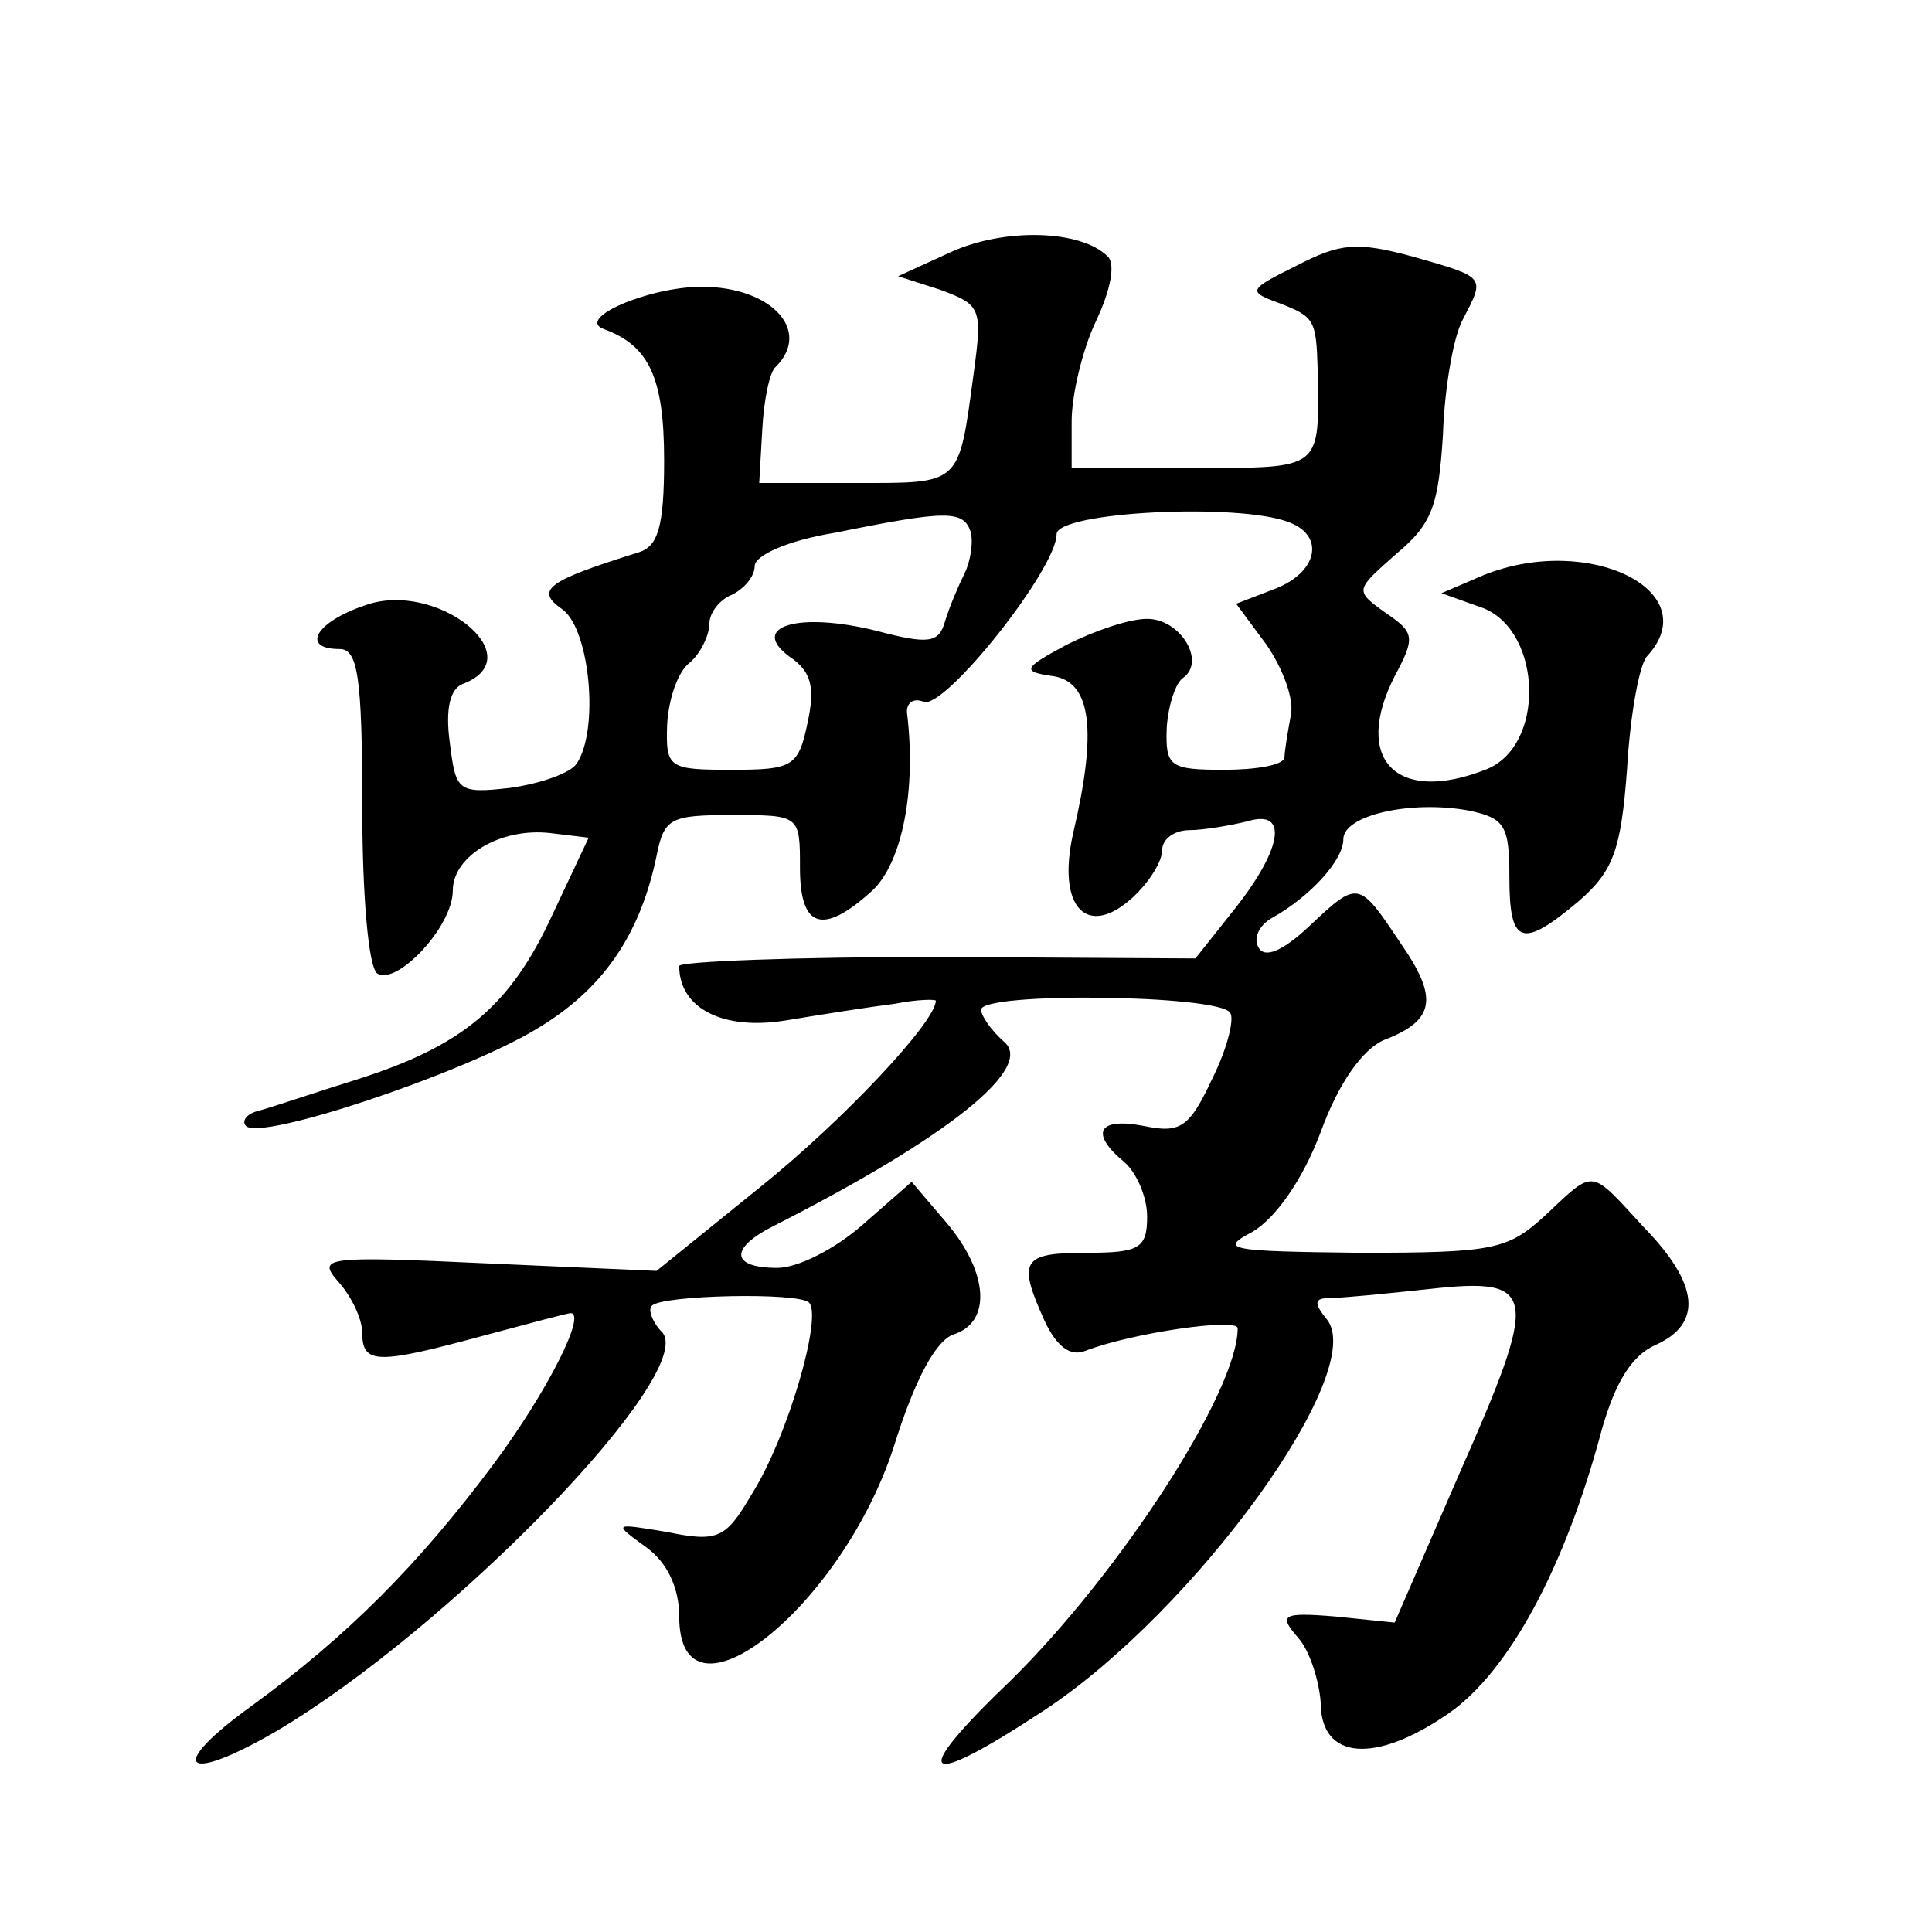
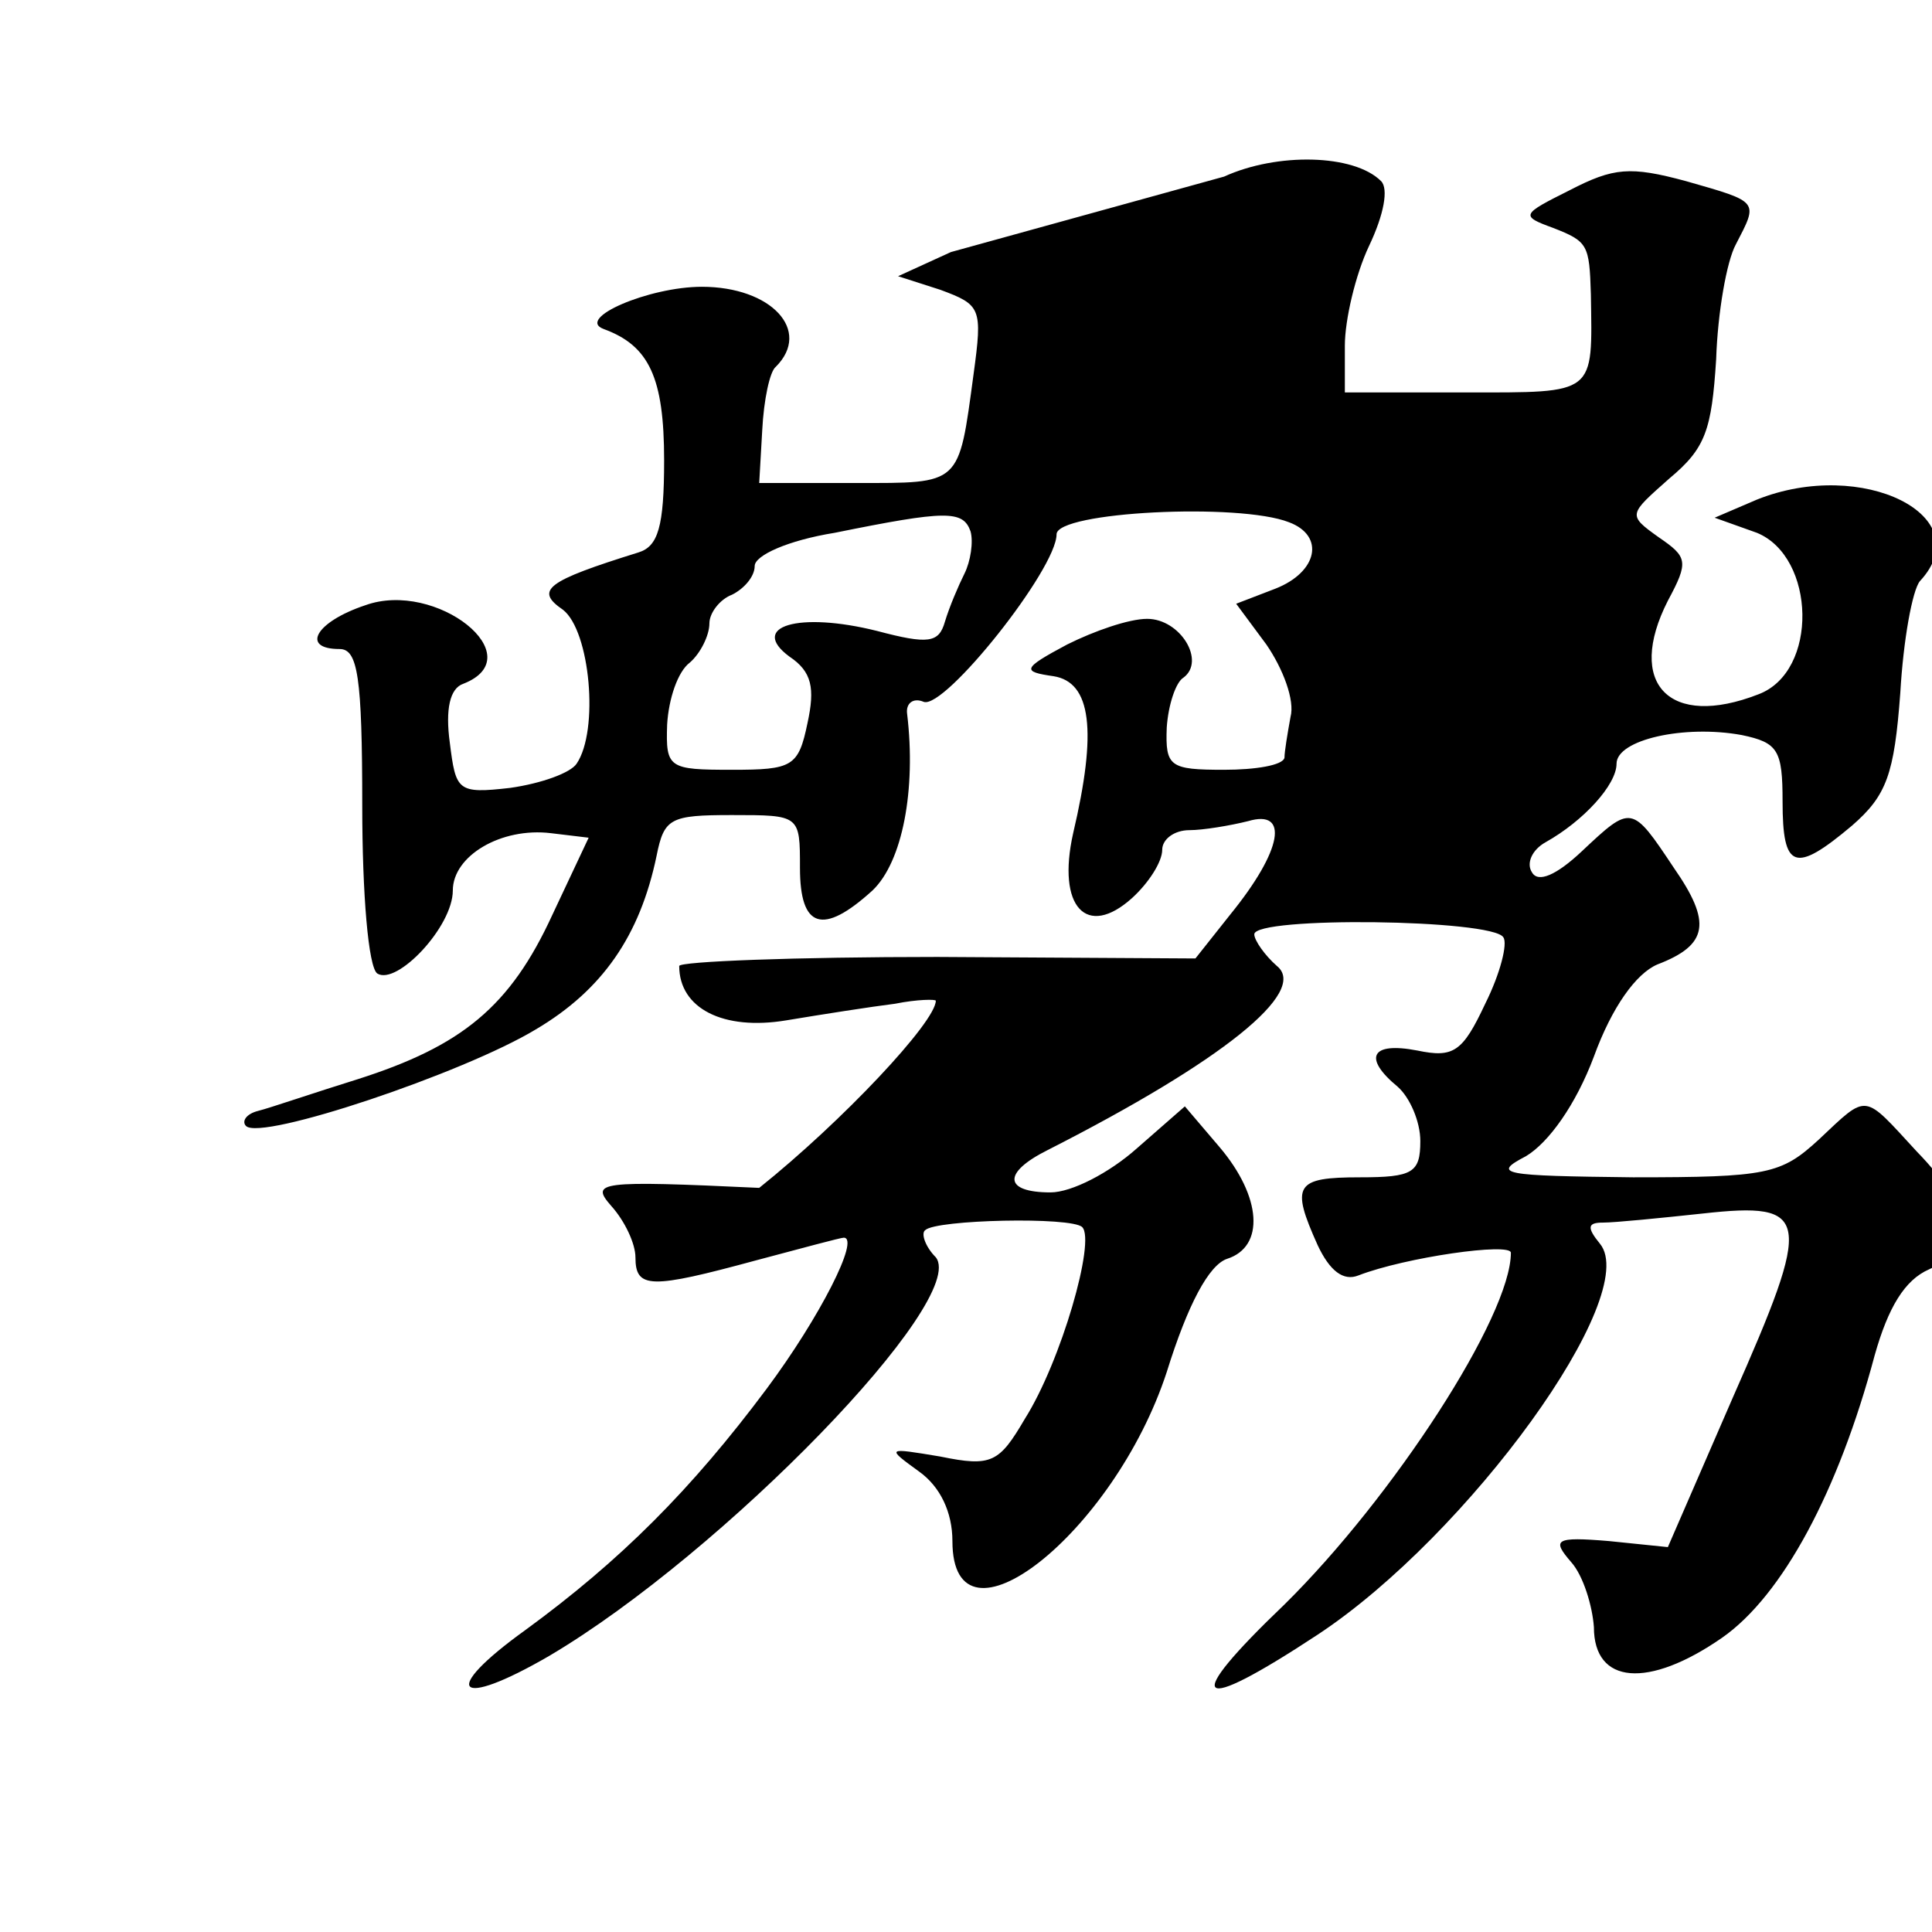
<svg xmlns="http://www.w3.org/2000/svg" version="1.0" width="128pt" height="128pt" viewBox="0 0 128 128" preserveAspectRatio="xMidYMid meet">
  <g transform="translate(0,128) scale(0.1,-0.1)" fill="#0" stroke="none">
-     <path d="M630 1113 l-35 -16 28 -9 c27 -10 28 -12 22 -56 -10 -74 -8 -72 -78 -72 l-64 0 2 35 c1 20 5 39 9 42 24 24 -3 53 -49 53 -35 0 -84 -21 -65 -28 30 -11 40 -32 40 -87 0 -44 -4 -57 -17 -61 -61 -19 -69 -25 -50 -38 18 -14 24 -80 9 -102 -4 -6 -23 -13 -44 -16 -35 -4 -36 -2 -40 30 -3 22 0 36 9 39 46 18 -18 69 -65 52 -33 -11 -43 -29 -17 -29 12 0 15 -18 15 -104 0 -58 4 -107 10 -111 13 -8 50 31 50 55 0 23 32 42 65 38 l25 -3 -24 -51 c-28 -61 -60 -87 -129 -109 -29 -9 -58 -19 -66 -21 -8 -2 -11 -7 -8 -10 10 -10 144 35 192 64 44 26 69 62 80 115 5 25 9 27 50 27 45 0 45 0 45 -35 0 -40 15 -45 48 -15 20 19 29 67 23 117 -1 7 4 11 11 8 14 -5 88 88 88 111 0 15 121 21 154 8 24 -9 19 -33 -9 -44 l-26 -10 20 -27 c11 -16 19 -37 16 -48 -2 -11 -4 -23 -4 -27 -1 -5 -19 -8 -40 -8 -36 0 -39 2 -38 28 1 15 6 30 11 33 15 11 -2 39 -24 39 -12 0 -35 -8 -53 -17 -30 -16 -30 -18 -9 -21 25 -4 29 -36 13 -104 -11 -49 9 -70 39 -43 11 10 20 24 20 32 0 7 8 13 18 13 9 0 27 3 39 6 27 8 23 -19 -12 -62 l-23 -29 -171 1 c-94 0 -171 -3 -171 -6 0 -28 29 -43 71 -36 24 4 56 9 72 11 15 3 27 3 27 2 0 -14 -62 -80 -117 -124 l-68 -55 -113 5 c-107 5 -112 4 -98 -12 9 -10 16 -25 16 -34 0 -21 10 -21 80 -2 30 8 56 15 58 15 11 0 -16 -53 -51 -100 -50 -67 -97 -114 -160 -160 -57 -41 -46 -53 16 -17 115 68 278 236 256 264 -7 7 -10 16 -7 18 7 7 97 9 104 2 9 -9 -14 -89 -38 -127 -17 -29 -22 -32 -56 -25 -36 6 -36 6 -14 -10 14 -10 22 -27 22 -46 0 -79 107 5 142 112 14 45 28 71 40 75 25 8 23 41 -5 74 l-23 27 -32 -28 c-18 -16 -43 -29 -57 -29 -31 0 -32 13 -2 28 116 59 173 105 152 122 -8 7 -15 17 -15 21 0 12 158 10 165 -2 3 -4 -2 -24 -12 -44 -15 -32 -21 -36 -45 -31 -31 6 -36 -5 -13 -24 8 -7 15 -23 15 -36 0 -21 -5 -24 -40 -24 -43 0 -46 -5 -28 -45 8 -17 17 -24 27 -20 31 12 101 22 101 15 0 -42 -78 -162 -150 -233 -69 -66 -60 -74 22 -20 100 66 215 225 187 259 -9 11 -8 14 2 14 8 0 38 3 66 6 72 8 73 -2 20 -122 l-43 -99 -39 4 c-36 3 -38 1 -25 -14 8 -9 14 -29 15 -43 0 -38 36 -41 85 -7 40 28 77 97 101 187 9 32 20 50 36 57 31 14 29 40 -8 78 -36 39 -32 39 -65 8 -25 -23 -34 -25 -123 -25 -87 1 -94 2 -71 14 15 9 33 34 45 66 12 33 28 55 42 61 34 13 36 28 11 64 -28 42 -28 42 -61 11 -17 -16 -29 -21 -33 -14 -4 6 0 15 9 20 25 14 47 38 47 52 0 16 45 26 83 19 24 -5 27 -10 27 -44 0 -45 8 -48 46 -16 23 20 28 34 32 88 2 35 8 68 13 74 40 43 -38 82 -108 54 l-28 -12 28 -10 c39 -16 41 -92 1 -107 -59 -23 -88 7 -60 62 14 26 13 29 -6 42 -21 15 -20 15 7 39 24 20 28 32 31 79 1 31 7 65 13 76 15 29 16 28 -33 42 -37 10 -48 9 -77 -6 -32 -16 -33 -17 -11 -25 23 -9 24 -11 25 -44 1 -67 4 -65 -83 -65 l-80 0 0 31 c0 17 7 47 16 66 10 21 13 38 8 43 -18 18 -69 19 -104 3z m13 -185 c2 -7 0 -20 -4 -28 -4 -8 -10 -22 -13 -32 -4 -14 -11 -15 -45 -6 -52 13 -85 3 -58 -17 15 -10 17 -21 12 -44 -6 -29 -10 -31 -50 -31 -42 0 -44 1 -43 30 1 17 7 35 15 41 7 6 13 18 13 26 0 7 7 16 15 19 8 4 15 12 15 19 0 7 22 17 53 22 74 15 85 15 90 1z" />
+     <path d="M630 1113 l-35 -16 28 -9 c27 -10 28 -12 22 -56 -10 -74 -8 -72 -78 -72 l-64 0 2 35 c1 20 5 39 9 42 24 24 -3 53 -49 53 -35 0 -84 -21 -65 -28 30 -11 40 -32 40 -87 0 -44 -4 -57 -17 -61 -61 -19 -69 -25 -50 -38 18 -14 24 -80 9 -102 -4 -6 -23 -13 -44 -16 -35 -4 -36 -2 -40 30 -3 22 0 36 9 39 46 18 -18 69 -65 52 -33 -11 -43 -29 -17 -29 12 0 15 -18 15 -104 0 -58 4 -107 10 -111 13 -8 50 31 50 55 0 23 32 42 65 38 l25 -3 -24 -51 c-28 -61 -60 -87 -129 -109 -29 -9 -58 -19 -66 -21 -8 -2 -11 -7 -8 -10 10 -10 144 35 192 64 44 26 69 62 80 115 5 25 9 27 50 27 45 0 45 0 45 -35 0 -40 15 -45 48 -15 20 19 29 67 23 117 -1 7 4 11 11 8 14 -5 88 88 88 111 0 15 121 21 154 8 24 -9 19 -33 -9 -44 l-26 -10 20 -27 c11 -16 19 -37 16 -48 -2 -11 -4 -23 -4 -27 -1 -5 -19 -8 -40 -8 -36 0 -39 2 -38 28 1 15 6 30 11 33 15 11 -2 39 -24 39 -12 0 -35 -8 -53 -17 -30 -16 -30 -18 -9 -21 25 -4 29 -36 13 -104 -11 -49 9 -70 39 -43 11 10 20 24 20 32 0 7 8 13 18 13 9 0 27 3 39 6 27 8 23 -19 -12 -62 l-23 -29 -171 1 c-94 0 -171 -3 -171 -6 0 -28 29 -43 71 -36 24 4 56 9 72 11 15 3 27 3 27 2 0 -14 -62 -80 -117 -124 c-107 5 -112 4 -98 -12 9 -10 16 -25 16 -34 0 -21 10 -21 80 -2 30 8 56 15 58 15 11 0 -16 -53 -51 -100 -50 -67 -97 -114 -160 -160 -57 -41 -46 -53 16 -17 115 68 278 236 256 264 -7 7 -10 16 -7 18 7 7 97 9 104 2 9 -9 -14 -89 -38 -127 -17 -29 -22 -32 -56 -25 -36 6 -36 6 -14 -10 14 -10 22 -27 22 -46 0 -79 107 5 142 112 14 45 28 71 40 75 25 8 23 41 -5 74 l-23 27 -32 -28 c-18 -16 -43 -29 -57 -29 -31 0 -32 13 -2 28 116 59 173 105 152 122 -8 7 -15 17 -15 21 0 12 158 10 165 -2 3 -4 -2 -24 -12 -44 -15 -32 -21 -36 -45 -31 -31 6 -36 -5 -13 -24 8 -7 15 -23 15 -36 0 -21 -5 -24 -40 -24 -43 0 -46 -5 -28 -45 8 -17 17 -24 27 -20 31 12 101 22 101 15 0 -42 -78 -162 -150 -233 -69 -66 -60 -74 22 -20 100 66 215 225 187 259 -9 11 -8 14 2 14 8 0 38 3 66 6 72 8 73 -2 20 -122 l-43 -99 -39 4 c-36 3 -38 1 -25 -14 8 -9 14 -29 15 -43 0 -38 36 -41 85 -7 40 28 77 97 101 187 9 32 20 50 36 57 31 14 29 40 -8 78 -36 39 -32 39 -65 8 -25 -23 -34 -25 -123 -25 -87 1 -94 2 -71 14 15 9 33 34 45 66 12 33 28 55 42 61 34 13 36 28 11 64 -28 42 -28 42 -61 11 -17 -16 -29 -21 -33 -14 -4 6 0 15 9 20 25 14 47 38 47 52 0 16 45 26 83 19 24 -5 27 -10 27 -44 0 -45 8 -48 46 -16 23 20 28 34 32 88 2 35 8 68 13 74 40 43 -38 82 -108 54 l-28 -12 28 -10 c39 -16 41 -92 1 -107 -59 -23 -88 7 -60 62 14 26 13 29 -6 42 -21 15 -20 15 7 39 24 20 28 32 31 79 1 31 7 65 13 76 15 29 16 28 -33 42 -37 10 -48 9 -77 -6 -32 -16 -33 -17 -11 -25 23 -9 24 -11 25 -44 1 -67 4 -65 -83 -65 l-80 0 0 31 c0 17 7 47 16 66 10 21 13 38 8 43 -18 18 -69 19 -104 3z m13 -185 c2 -7 0 -20 -4 -28 -4 -8 -10 -22 -13 -32 -4 -14 -11 -15 -45 -6 -52 13 -85 3 -58 -17 15 -10 17 -21 12 -44 -6 -29 -10 -31 -50 -31 -42 0 -44 1 -43 30 1 17 7 35 15 41 7 6 13 18 13 26 0 7 7 16 15 19 8 4 15 12 15 19 0 7 22 17 53 22 74 15 85 15 90 1z" />
  </g>
</svg>